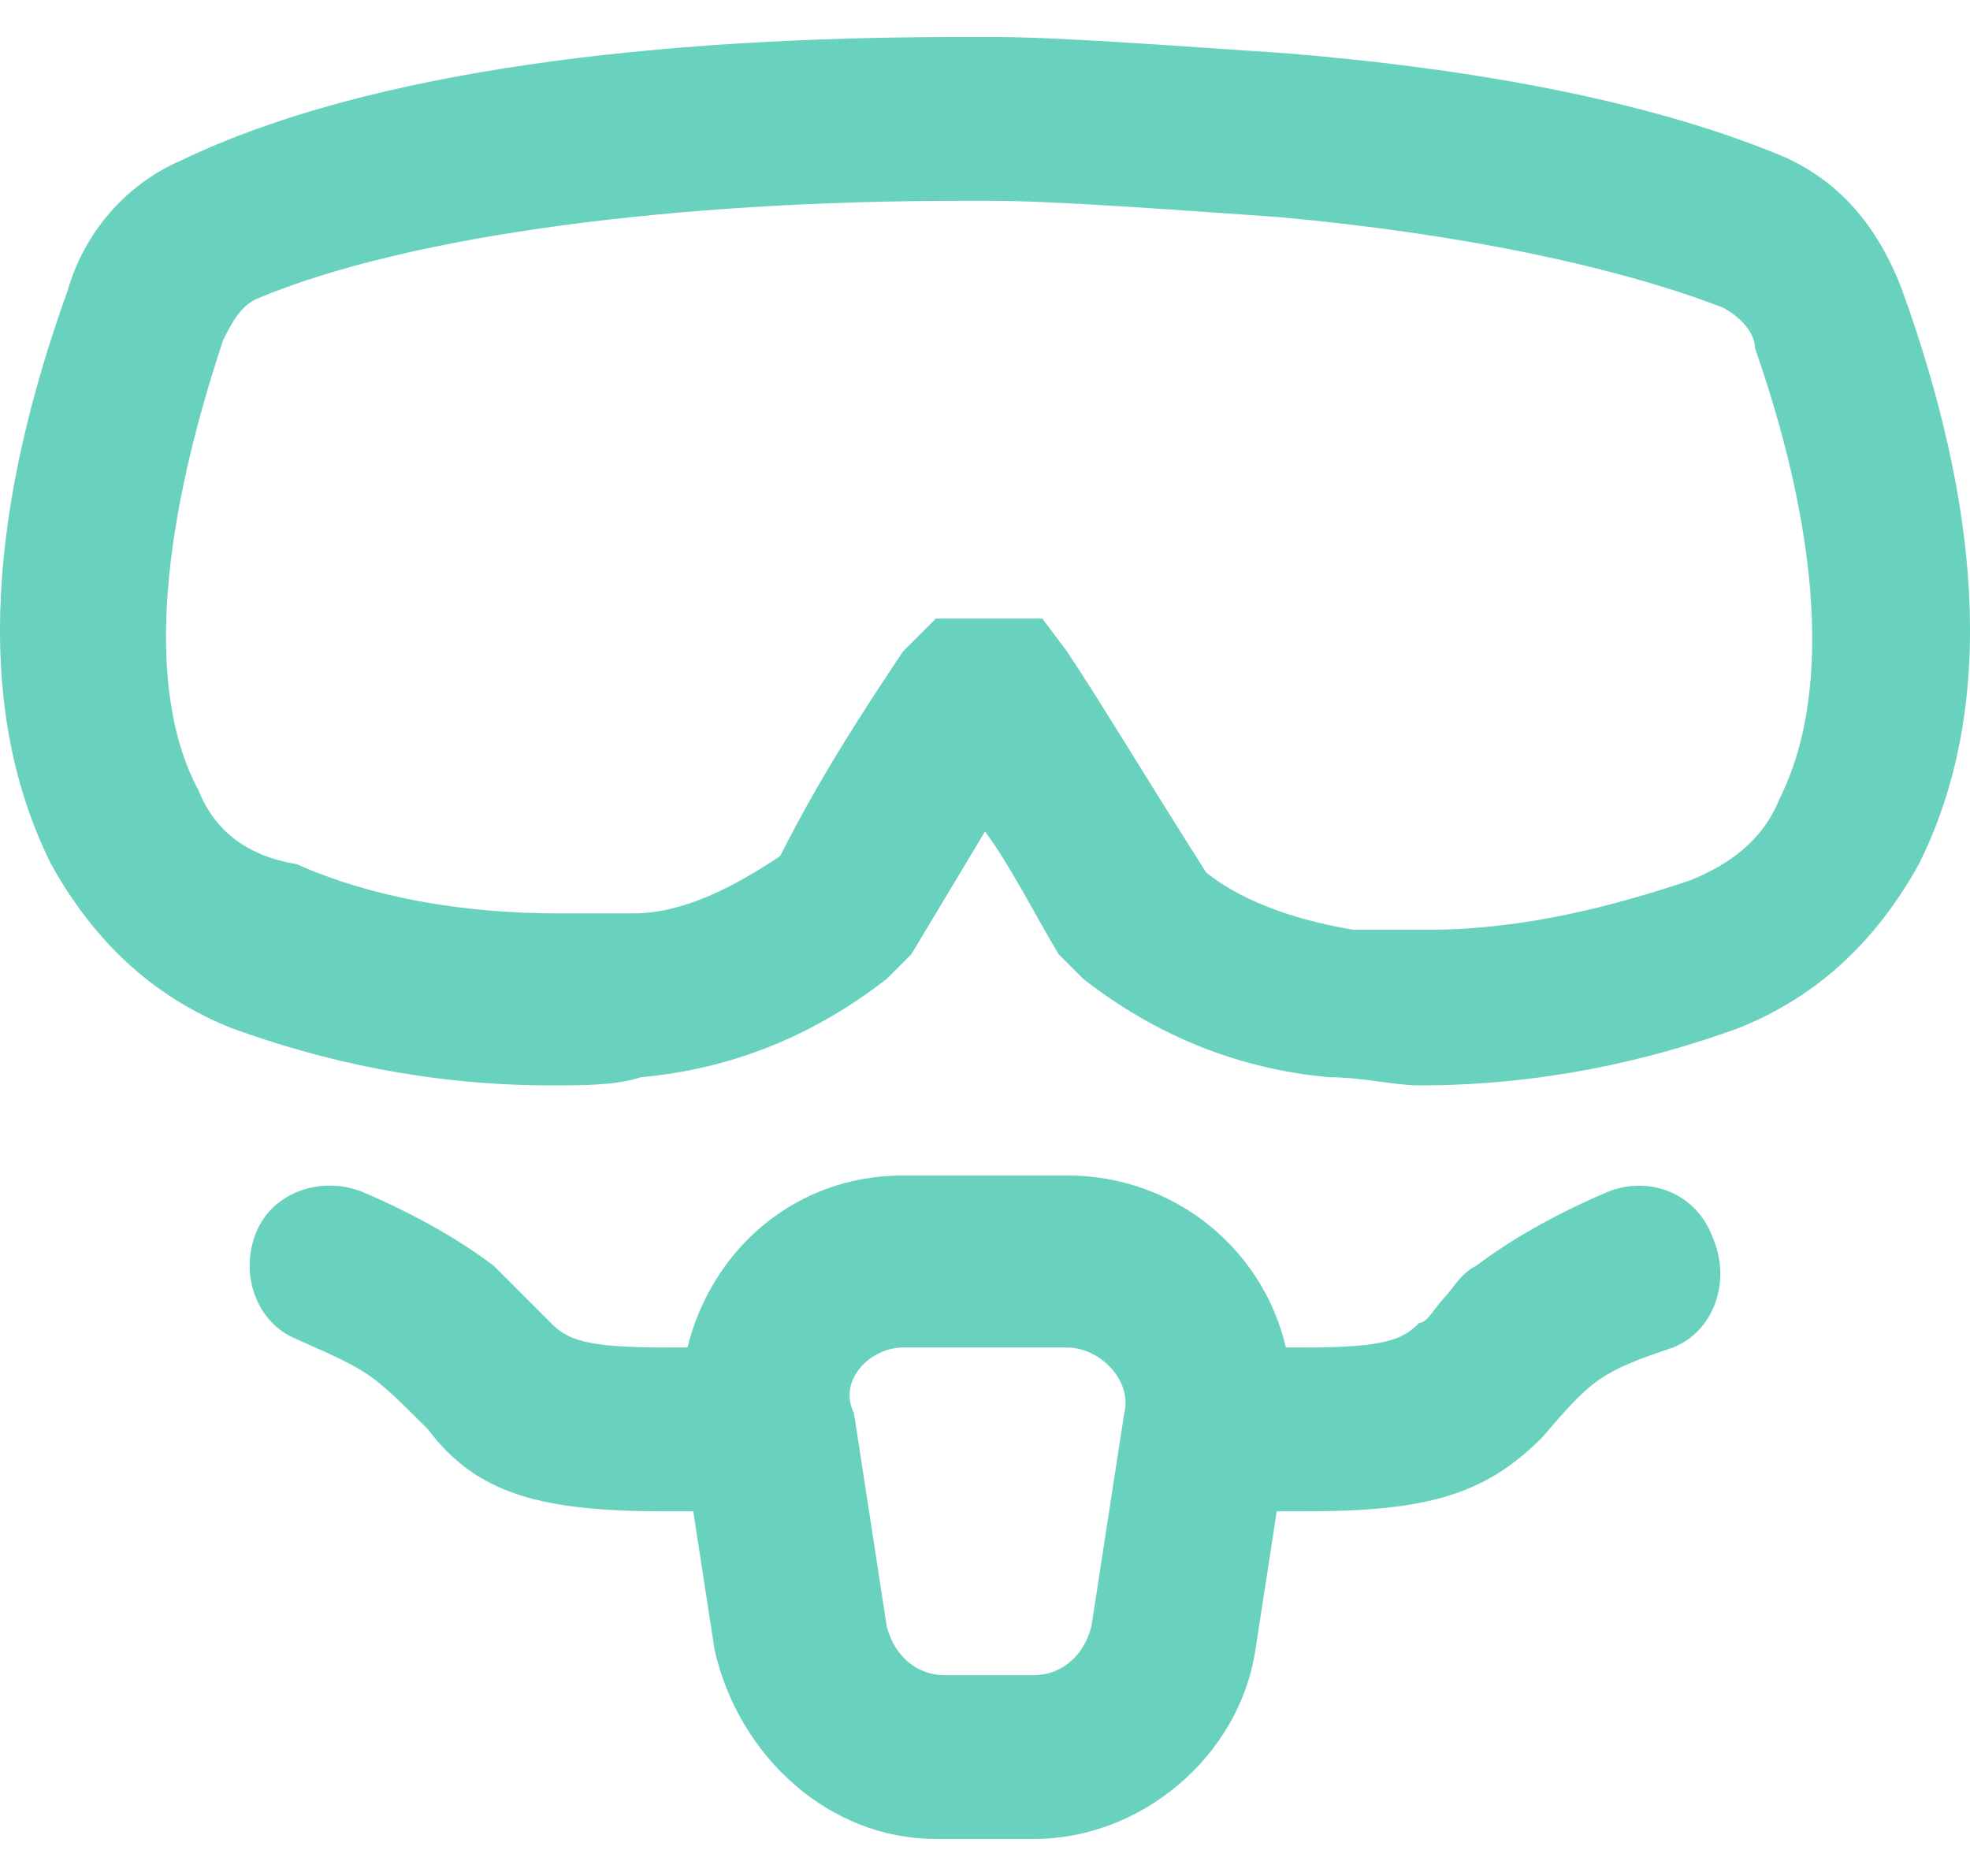
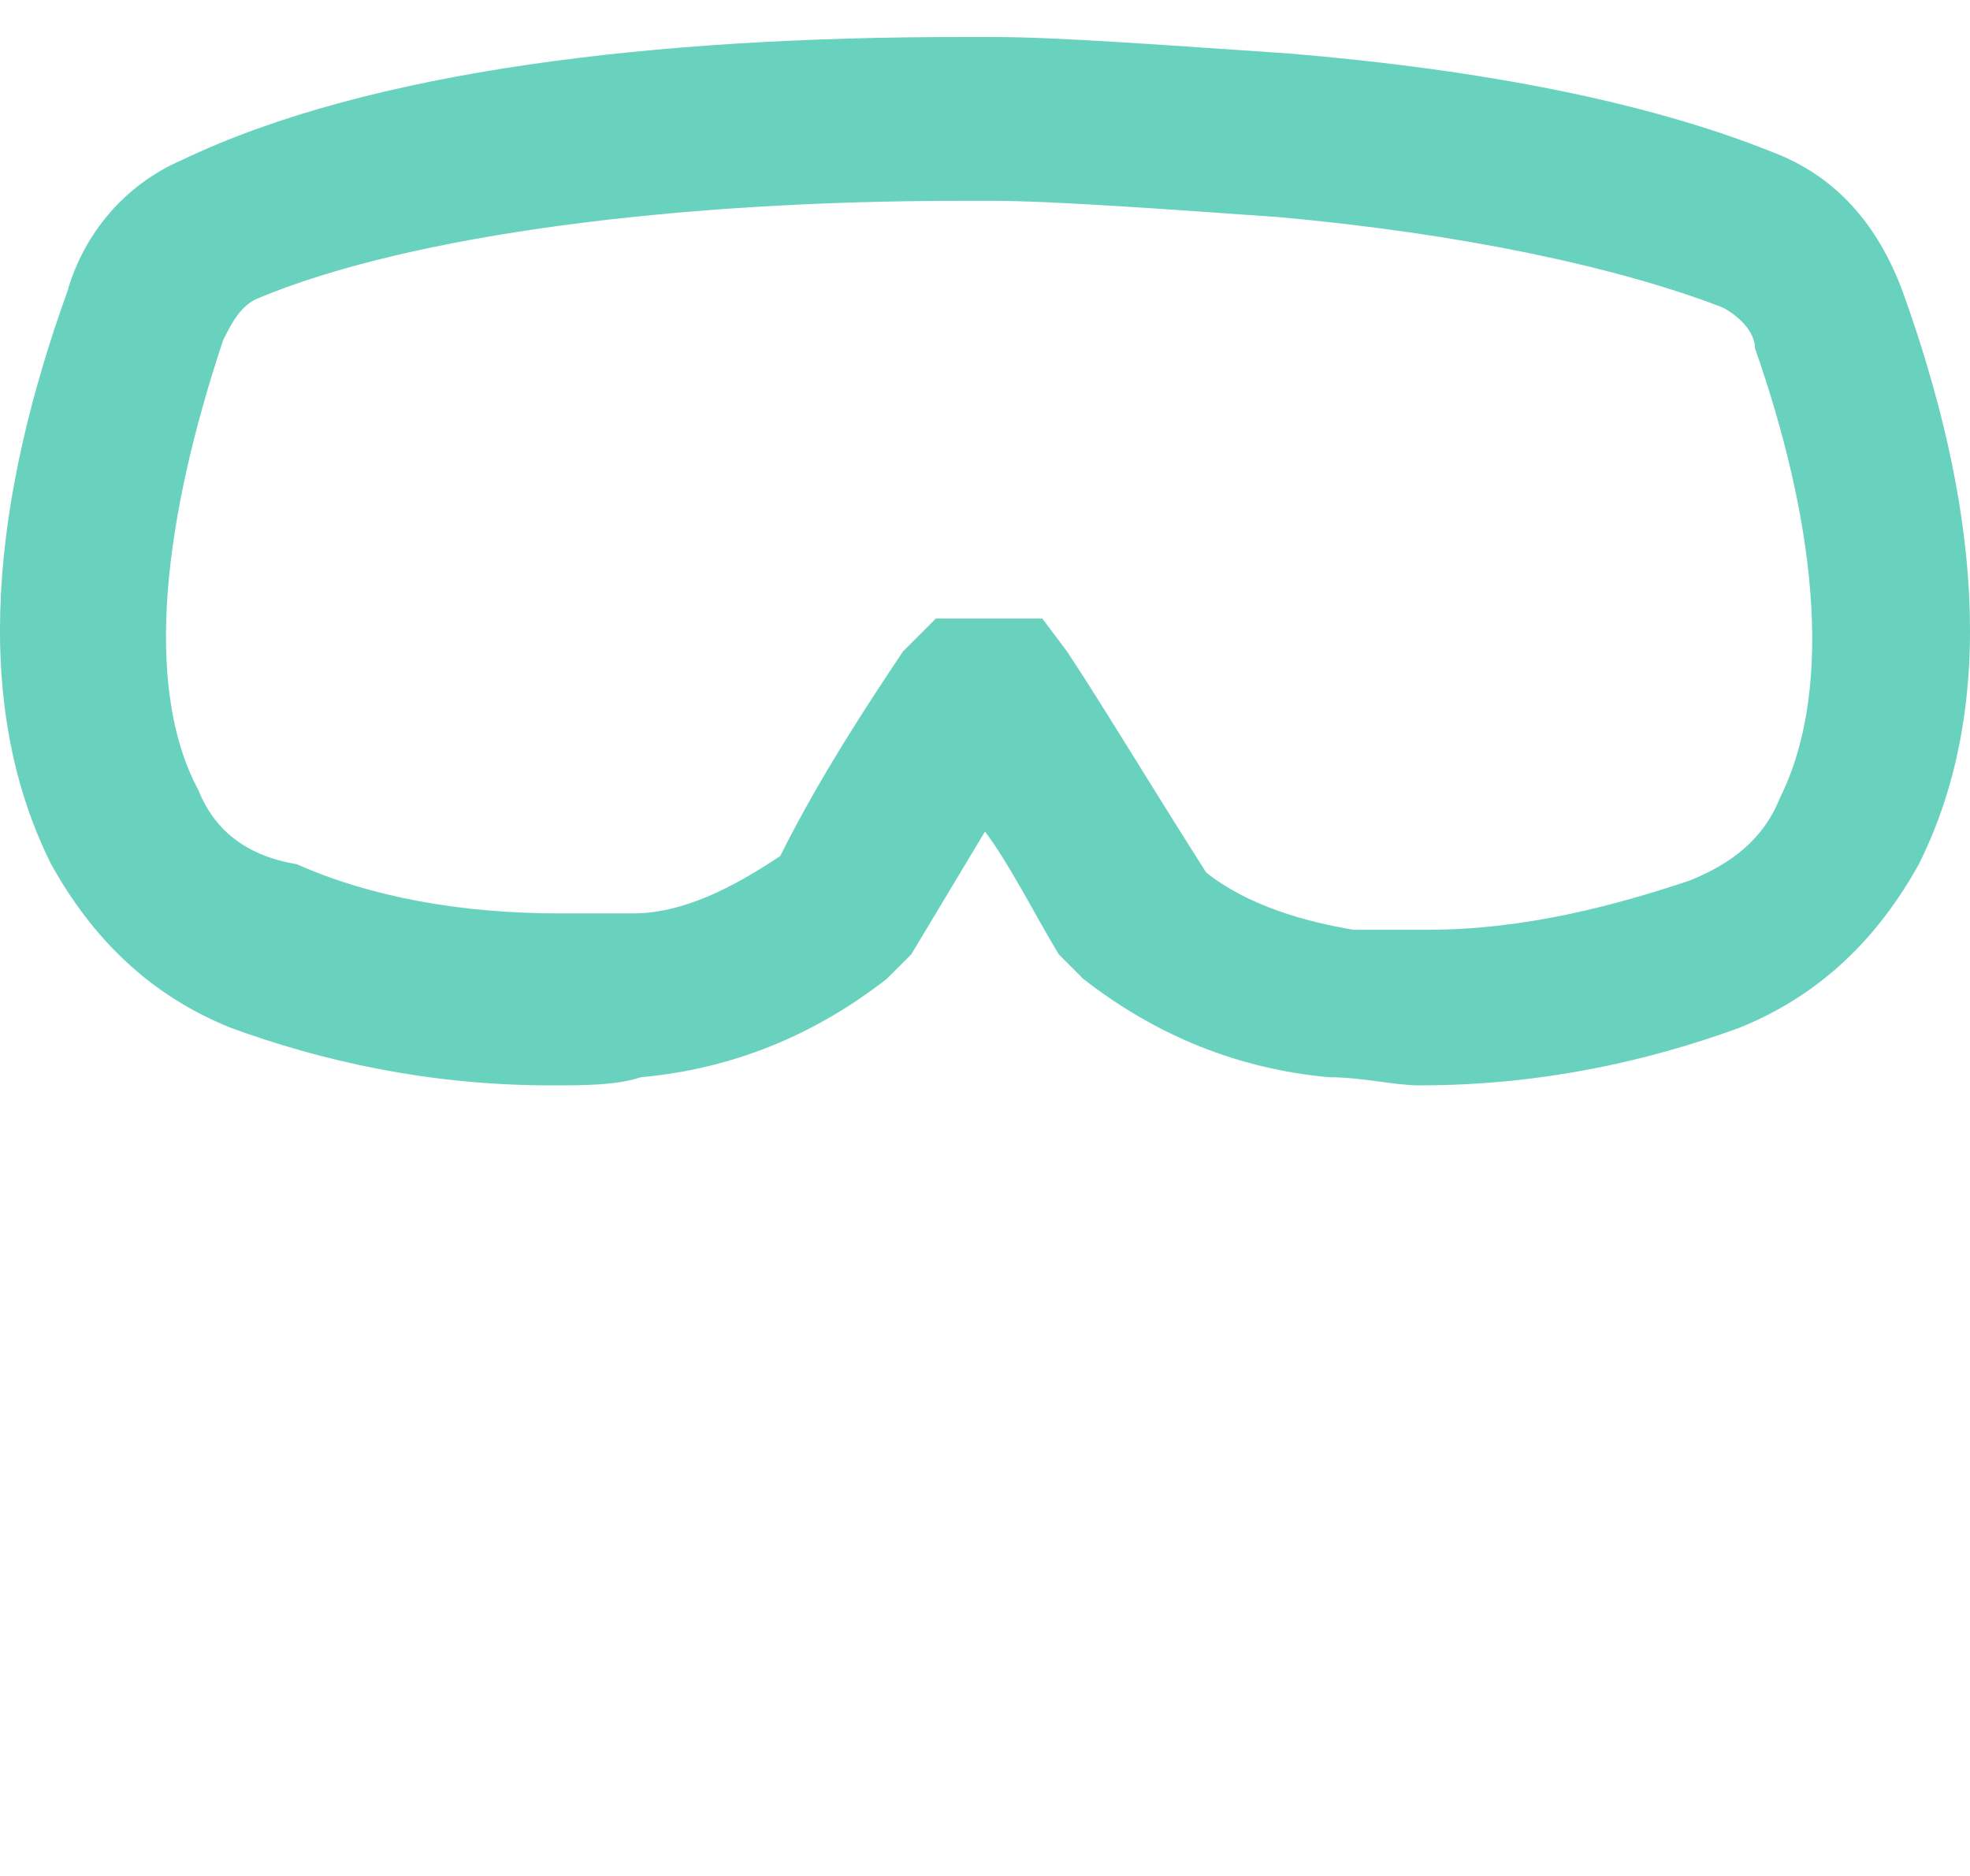
<svg xmlns="http://www.w3.org/2000/svg" width="42" height="40" viewBox="0 0 42 40" fill="none">
-   <path d="M34.273 25.414C33.05 25.938 32.177 26.462 31.479 26.985C31.129 27.16 30.955 27.509 30.78 27.684C30.605 27.859 30.431 28.208 30.256 28.208C29.907 28.557 29.558 28.732 27.811 28.732H27.415C26.93 26.64 25.049 25.064 22.747 25.064H19.254C16.951 25.064 15.175 26.64 14.656 28.732H14.189C12.443 28.732 12.093 28.557 11.744 28.208C11.744 28.208 11.395 27.859 11.22 27.684C11.046 27.509 10.696 27.16 10.522 26.985C9.823 26.462 8.95 25.938 7.727 25.414C6.854 25.064 5.806 25.414 5.457 26.287C5.108 27.16 5.457 28.208 6.33 28.557C7.902 29.256 7.902 29.256 9.125 30.478C10.172 31.875 11.57 32.225 14.189 32.225H14.78L15.237 35.194C15.761 37.464 17.682 39.211 19.952 39.211H22.048C24.318 39.211 26.414 37.464 26.763 35.194L27.22 32.225H27.811C30.431 32.225 31.653 31.875 32.876 30.653C33.924 29.43 34.098 29.256 35.67 28.732C36.543 28.383 36.892 27.335 36.543 26.462C36.194 25.414 35.146 25.064 34.273 25.414ZM23.969 30.129L23.27 34.67C23.096 35.368 22.572 35.718 22.048 35.718H20.127C19.603 35.718 19.079 35.368 18.904 34.67L18.206 30.129C17.857 29.43 18.555 28.732 19.254 28.732H22.747C23.445 28.732 24.144 29.43 23.969 30.129Z" fill="#69D2BF" />
  <path d="M40.56 6.203C40.036 4.806 39.163 3.758 37.766 3.234C35.146 2.186 31.653 1.488 27.462 1.139C24.842 0.964 22.572 0.789 21.175 0.789C21.175 0.789 21.175 0.789 21 0.789C20.825 0.789 20.651 0.789 20.476 0.789C14.014 0.789 7.902 1.488 3.885 3.409C2.663 3.933 1.789 4.981 1.44 6.203C-0.132 10.569 -0.656 14.935 1.091 18.428C1.964 20 3.187 21.222 4.933 21.921C6.854 22.619 9.124 23.143 11.744 23.143C12.443 23.143 13.141 23.143 13.665 22.969C15.586 22.794 17.332 22.096 18.904 20.873L19.428 20.349C19.952 19.476 20.476 18.603 21 17.73C21.524 18.428 22.048 19.476 22.572 20.349L23.096 20.873C24.667 22.096 26.414 22.794 28.335 22.969C29.033 22.969 29.732 23.143 30.256 23.143C32.876 23.143 35.146 22.619 37.067 21.921C38.813 21.222 40.036 20 40.909 18.428C42.656 14.935 42.132 10.569 40.56 6.203ZM37.94 17.031C37.591 17.904 36.892 18.428 36.019 18.777C34.447 19.301 32.526 19.825 30.431 19.825C29.907 19.825 29.383 19.825 28.859 19.825C27.811 19.651 26.588 19.301 25.715 18.603C24.493 16.682 23.445 14.935 22.746 13.887L22.222 13.189H19.952L19.254 13.887C18.555 14.935 17.507 16.507 16.634 18.253C15.586 18.952 14.538 19.476 13.49 19.476C12.966 19.476 12.443 19.476 11.919 19.476C9.823 19.476 7.902 19.127 6.33 18.428C5.282 18.253 4.584 17.73 4.234 16.856C3.012 14.586 3.536 10.918 4.758 7.251C4.933 6.902 5.108 6.553 5.457 6.378C8.775 4.981 14.538 4.282 20.476 4.282C20.651 4.282 20.825 4.282 21 4.282C21 4.282 21 4.282 21.175 4.282C22.397 4.282 24.842 4.457 27.287 4.631C31.129 4.981 34.447 5.679 36.718 6.553C37.067 6.727 37.416 7.076 37.416 7.426C38.639 10.918 39.163 14.586 37.94 17.031Z" fill="#69D2BF" />
</svg>